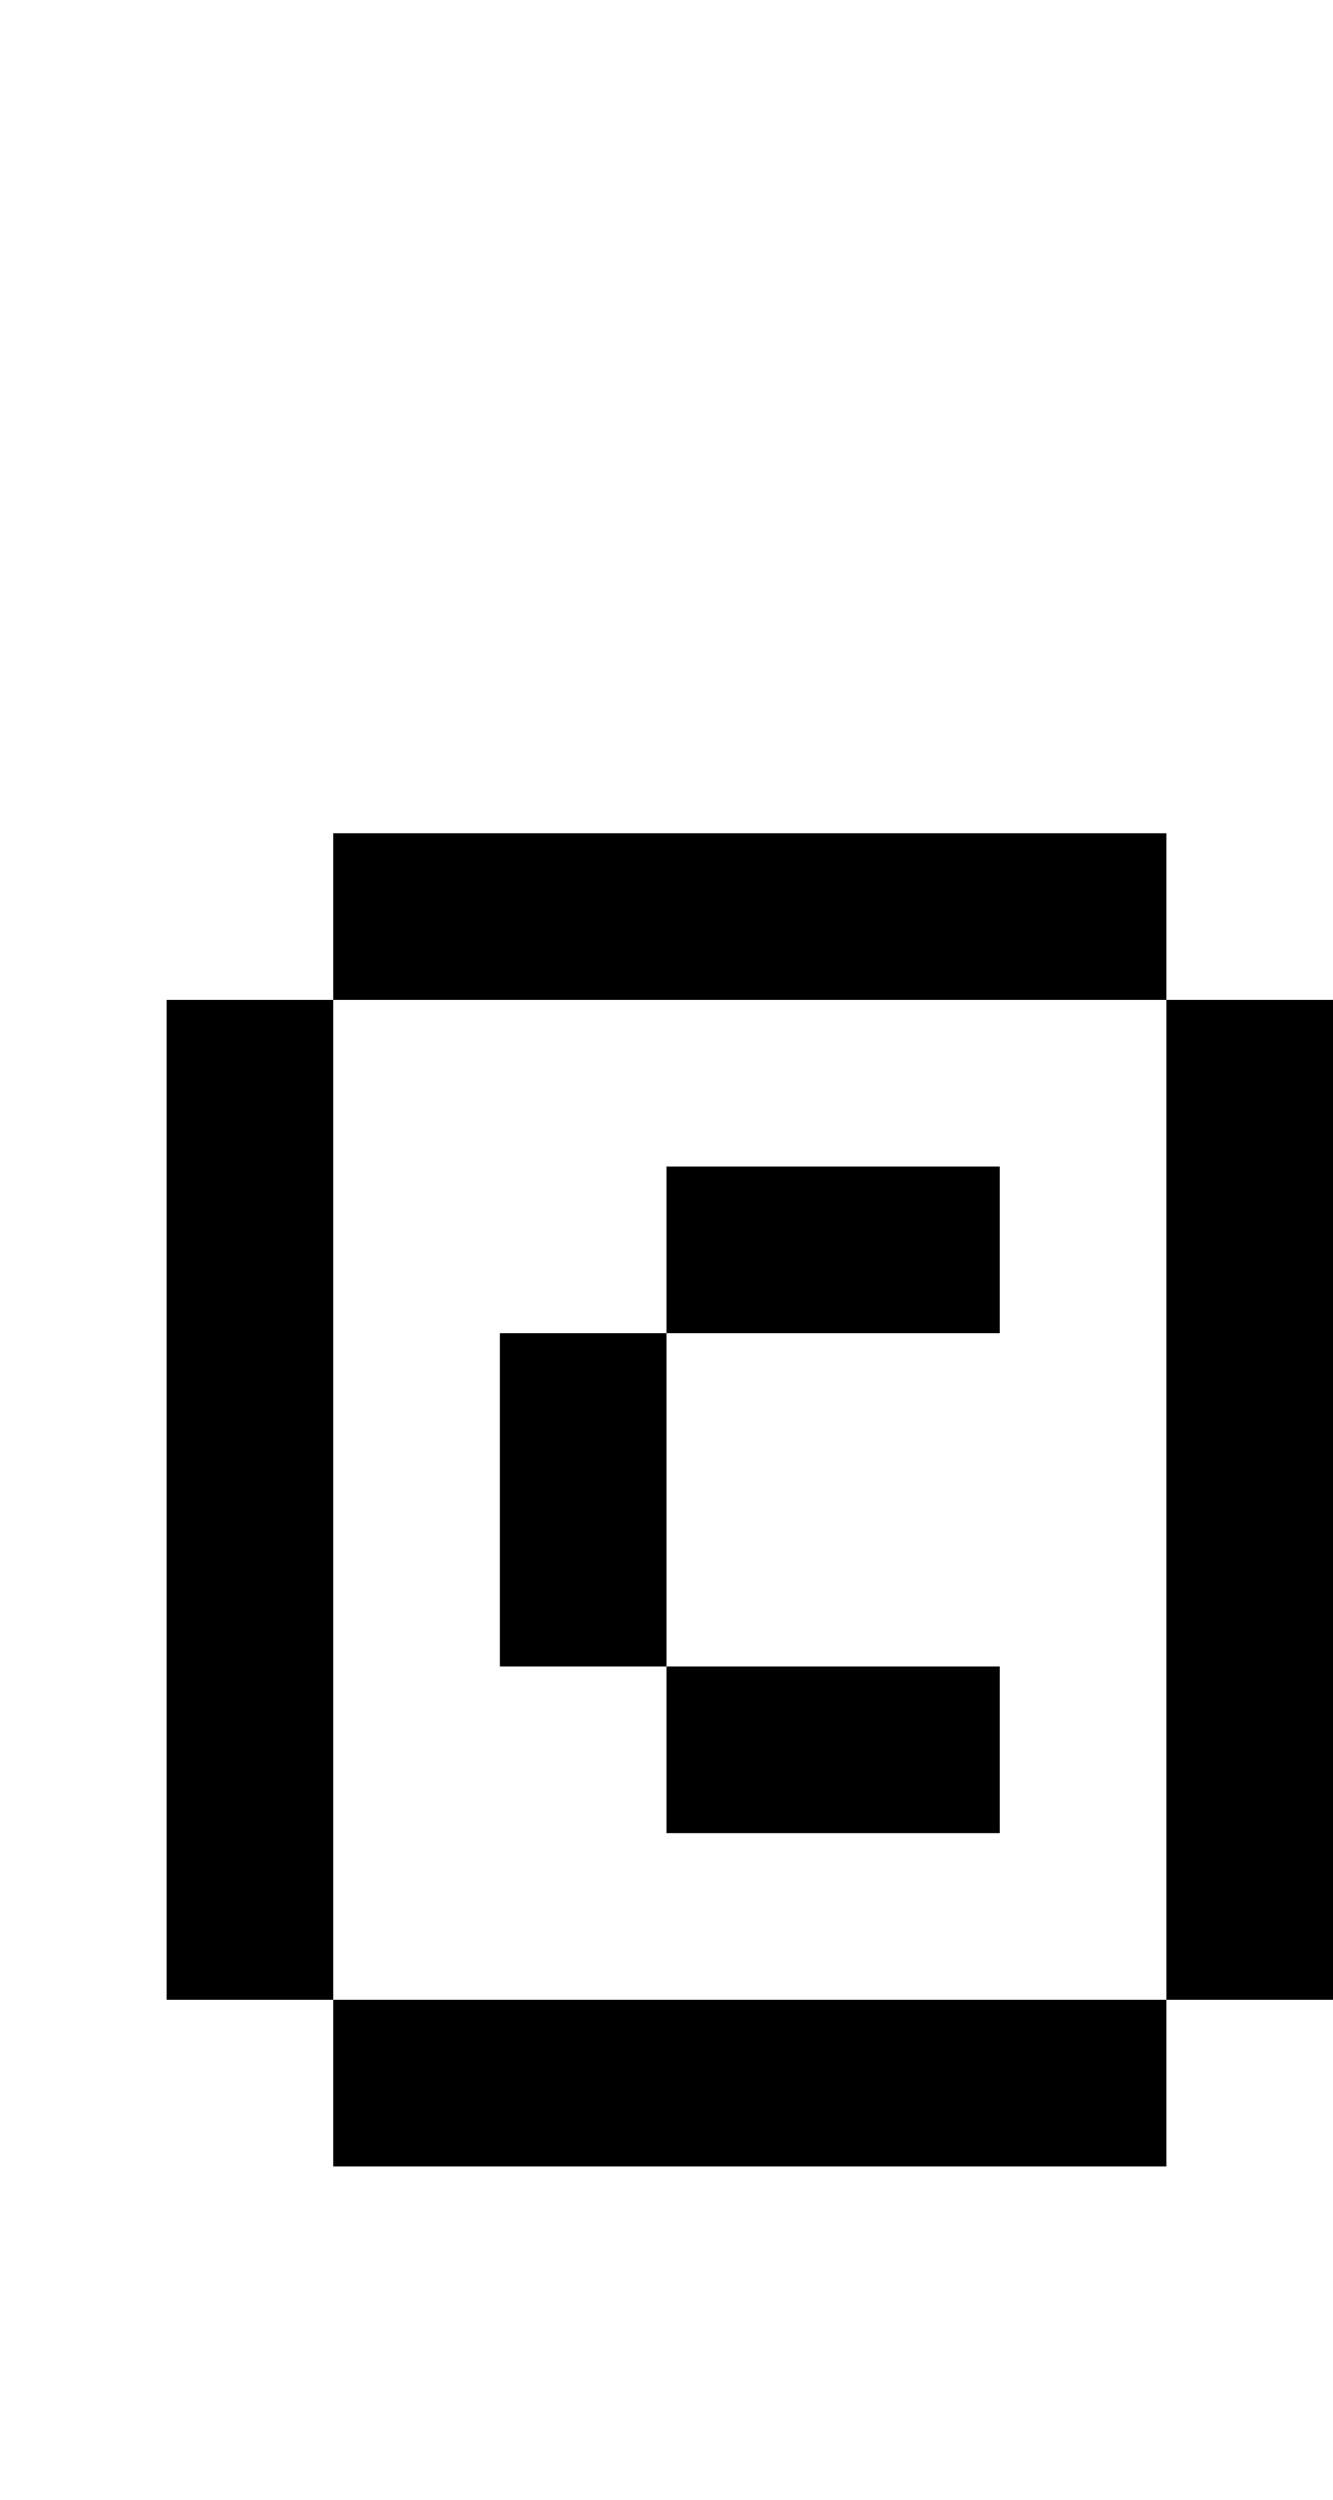
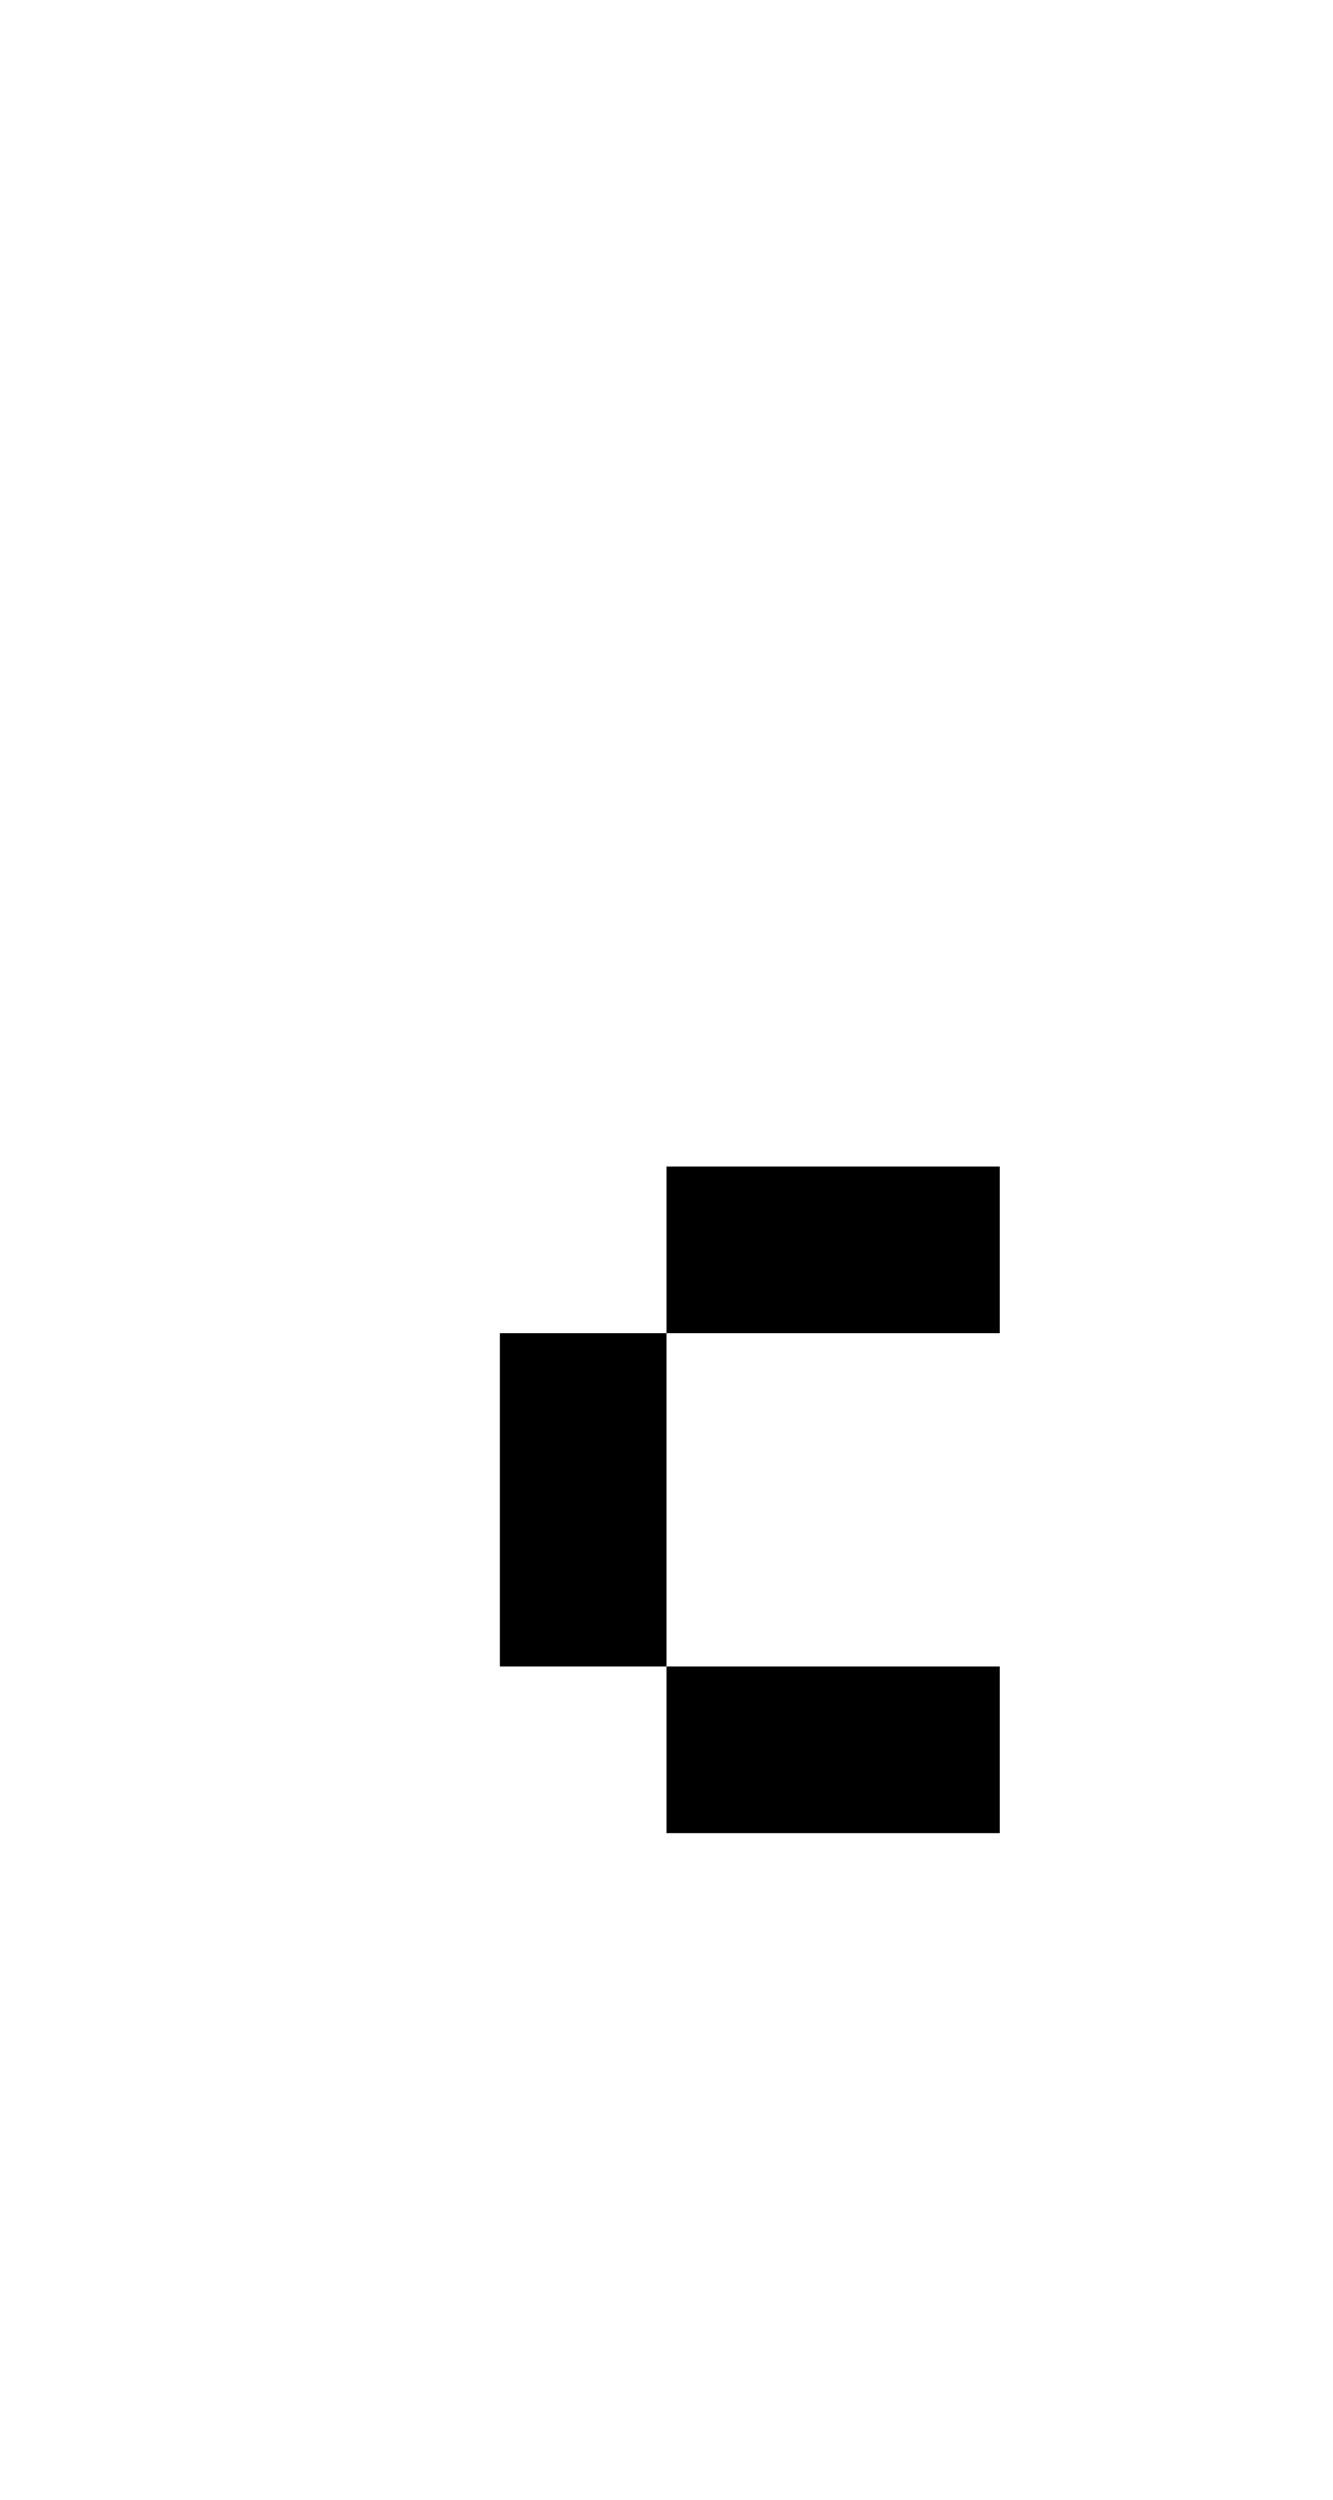
<svg xmlns="http://www.w3.org/2000/svg" version="1.0" width="32pt" height="60pt" viewBox="0 0 32 60" preserveAspectRatio="xMidYMid meet">
  <g transform="translate(0,60) scale(1,-1)" fill="#000000" stroke="none">
-     <path d="M8 38 l0 -2 -2 0 -2 0 0 -12 0 -12 2 0 2 0 0 -2 0 -2 10 0 10 0 0 2 0 2 2 0 2 0 0 12 0 12 -2 0 -2 0 0 2 0 2 -10 0 -10 0 0 -2z m20 -14 l0 -12 -10 0 -10 0 0 12 0 12 10 0 10 0 0 -12z" />
    <path d="M16 30 l0 -2 -2 0 -2 0 0 -4 0 -4 2 0 2 0 0 -2 0 -2 4 0 4 0 0 2 0 2 -4 0 -4 0 0 4 0 4 4 0 4 0 0 2 0 2 -4 0 -4 0 0 -2z" />
  </g>
</svg>